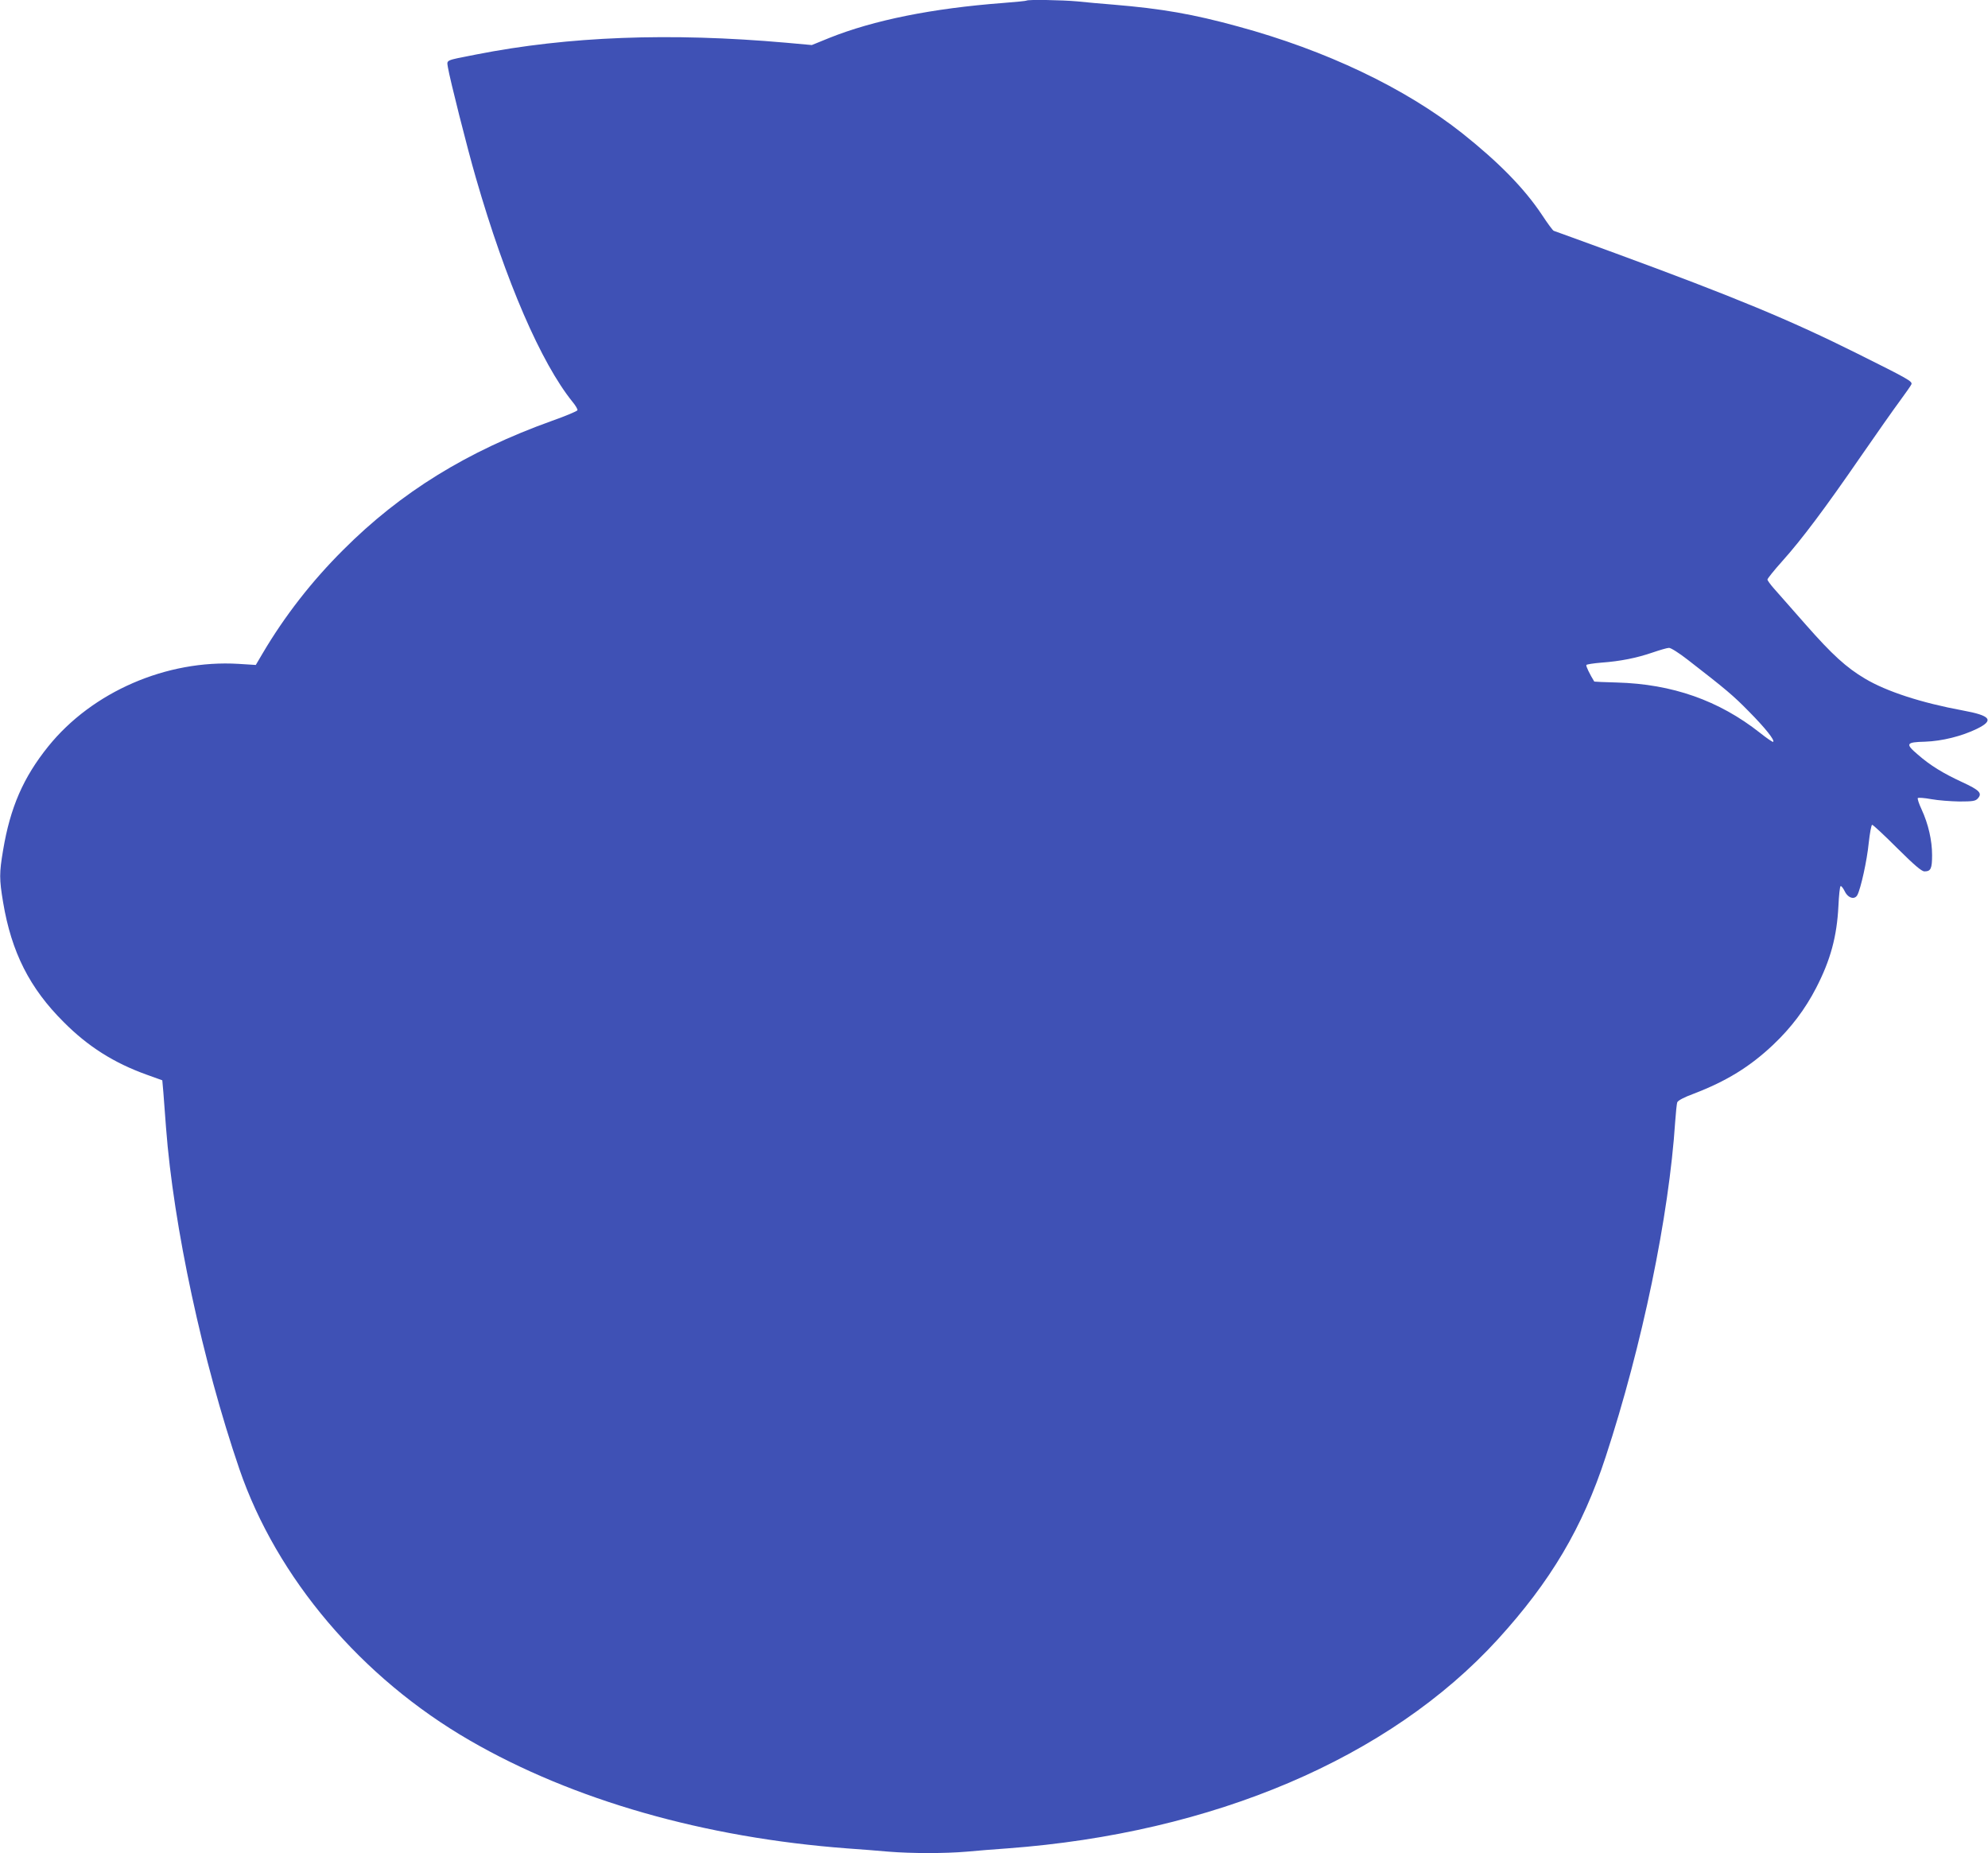
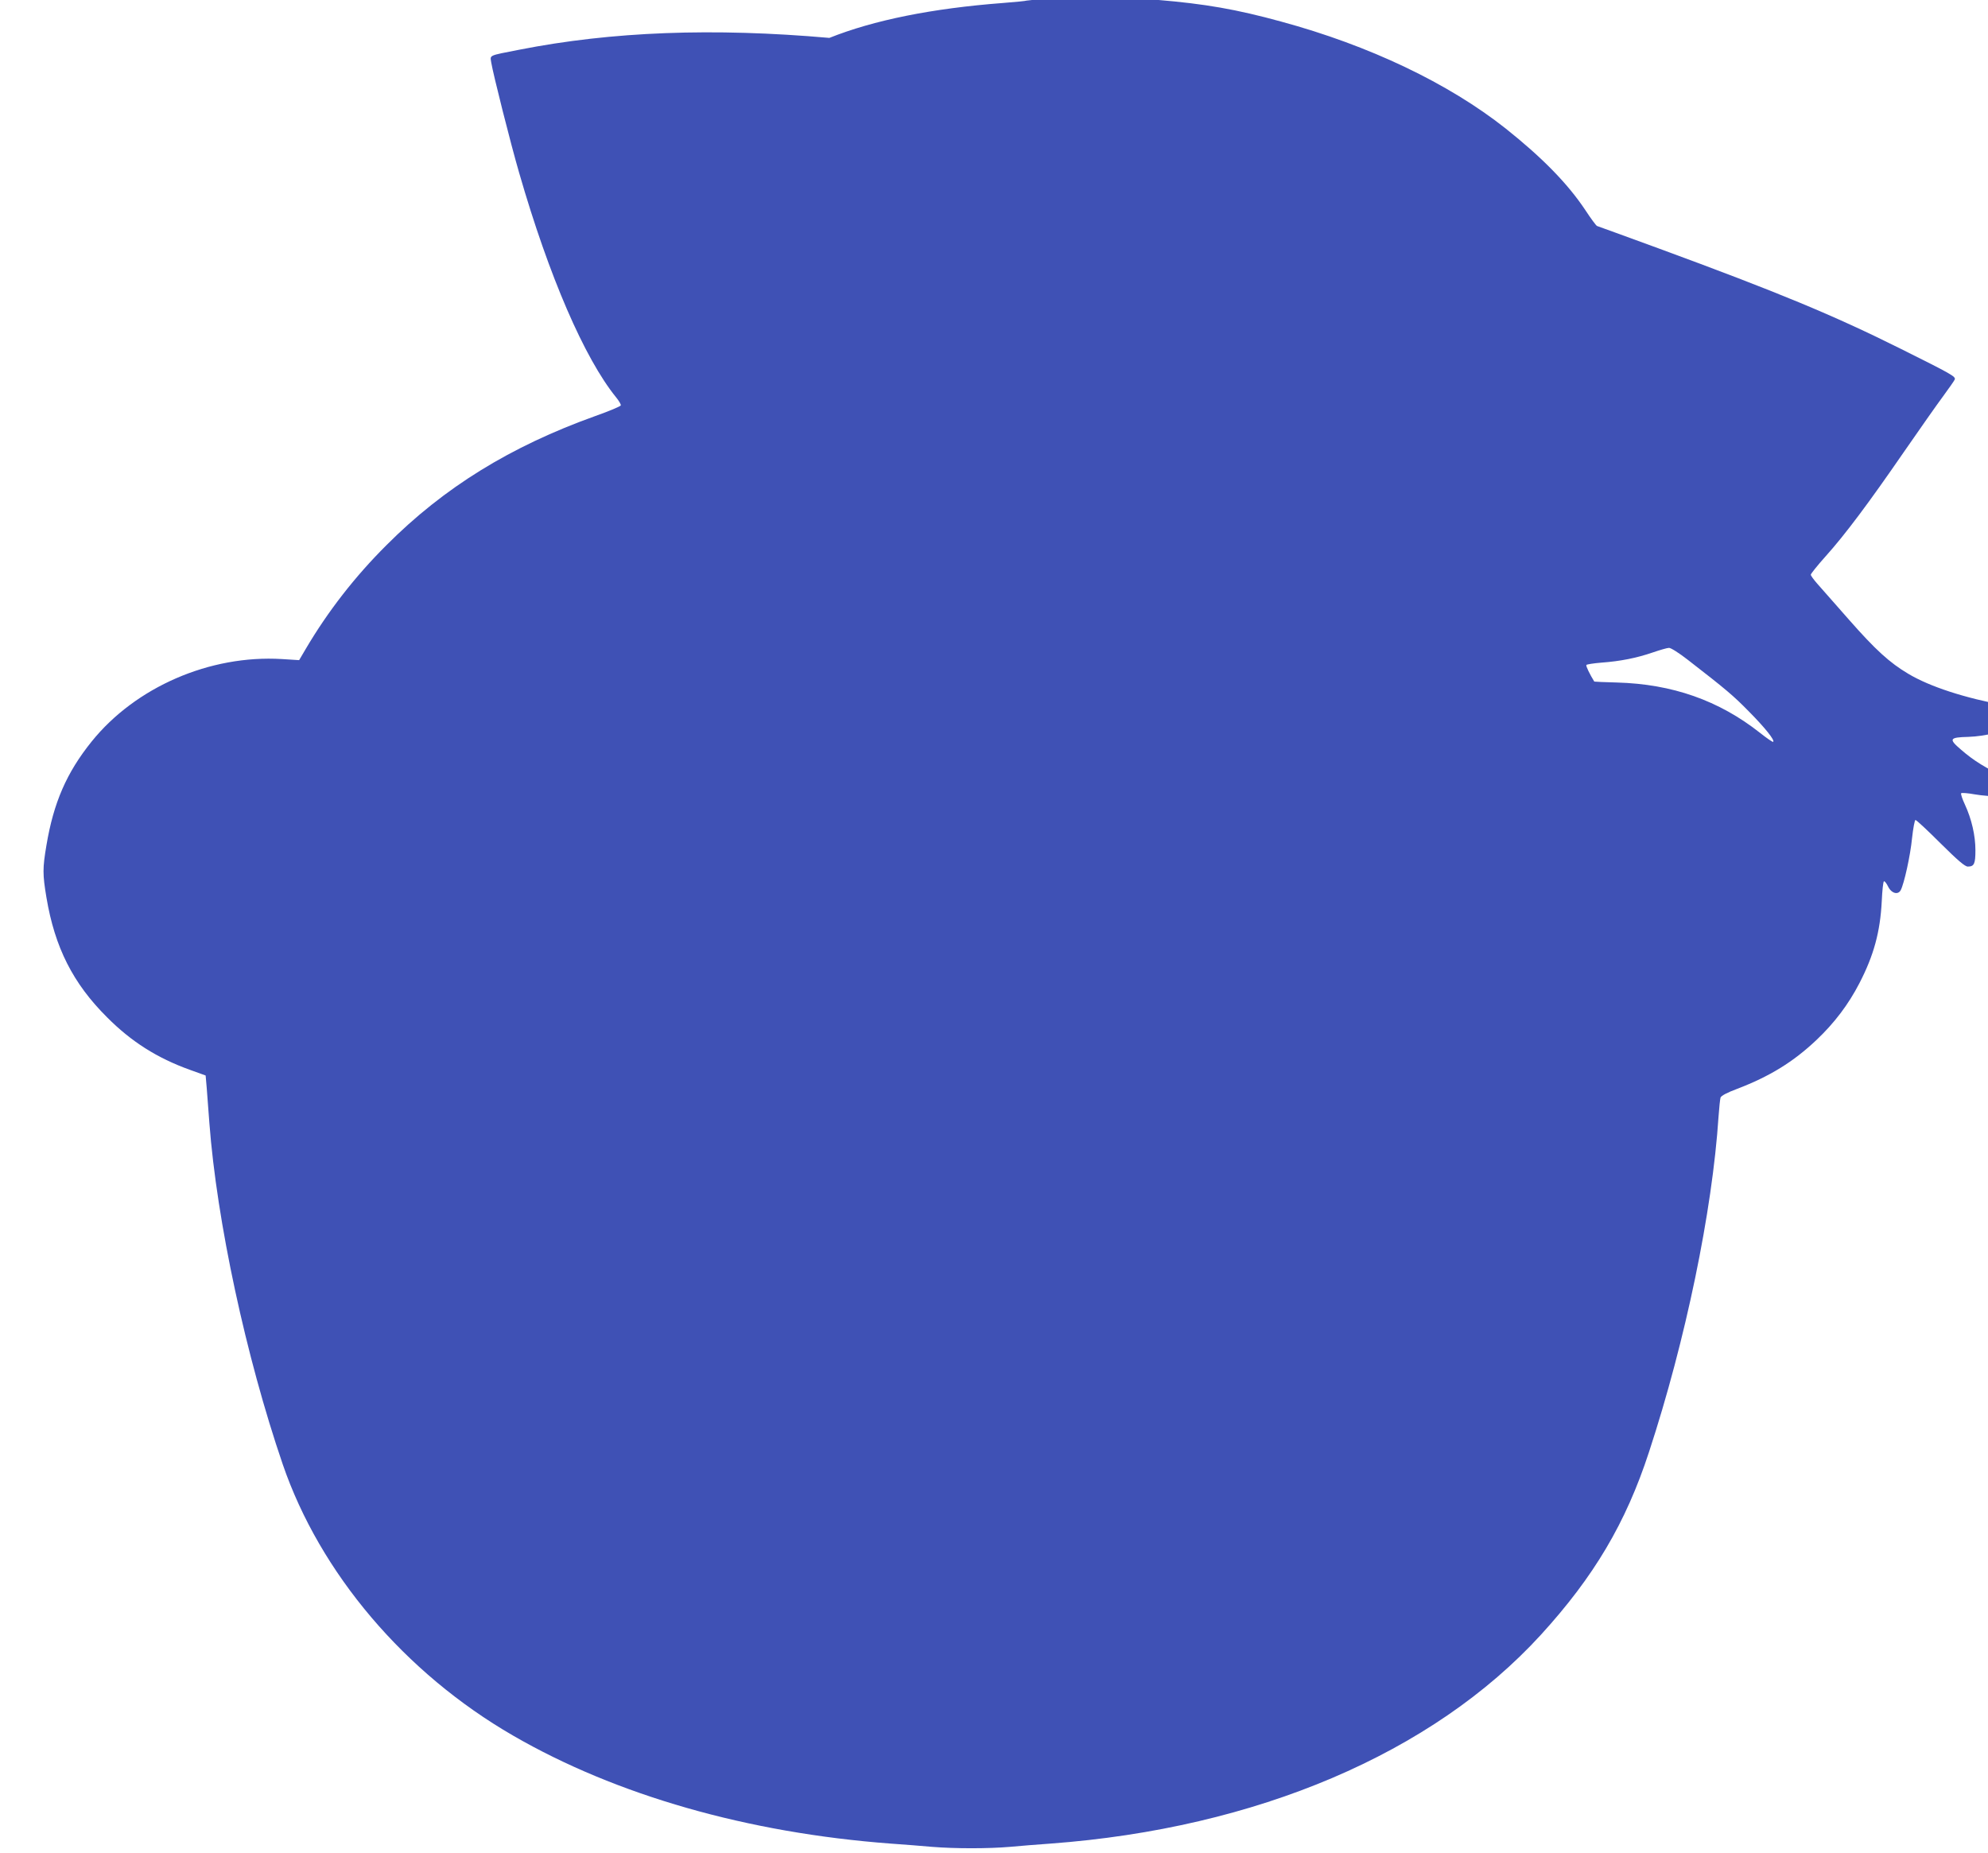
<svg xmlns="http://www.w3.org/2000/svg" version="1.0" width="1280pt" height="1193pt" viewBox="0 0 1280 1193" preserveAspectRatio="xMidYMid meet">
  <g transform="translate(0,1193) scale(0.1,-0.1)" fill="#3f51b5" stroke="none">
-     <path d="M6609 11926 c-2 -2 -69 -9 -149 -15 -460 -35 -835 -111 -1120 -225 l-113 -46 -166 15 c-750 66 -1401 41 -1996 -76 -204 -40 -188 -33 -181 -83 12 -73 123 -515 180 -711 192 -666 420 -1192 623 -1443 19 -23 33 -47 31 -53 -2 -6 -75 -37 -163 -68 -547 -196 -975 -460 -1345 -831 -203 -202 -378 -427 -520 -668 l-43 -73 -111 7 c-463 28 -942 -180 -1225 -531 -161 -200 -245 -393 -291 -668 -25 -148 -25 -186 0 -336 54 -322 171 -553 390 -771 156 -157 323 -263 535 -339 l100 -36 7 -80 c3 -44 11 -145 17 -225 48 -635 236 -1507 472 -2197 240 -701 786 -1345 1484 -1748 664 -384 1510 -626 2430 -695 83 -6 203 -15 267 -21 149 -12 362 -12 502 0 61 6 179 15 261 21 1326 98 2460 581 3158 1345 341 374 546 719 695 1175 236 719 408 1551 448 2160 4 58 10 113 13 123 5 12 42 32 107 56 209 80 361 173 511 315 116 110 205 228 276 365 93 180 134 331 144 529 3 67 9 125 14 127 4 3 16 -12 26 -32 21 -45 64 -58 82 -25 22 42 62 222 73 335 7 64 17 117 22 117 6 0 78 -67 161 -150 113 -112 158 -150 176 -150 41 0 49 18 49 105 0 94 -24 200 -68 295 -17 36 -27 68 -24 72 4 4 43 1 87 -7 44 -8 125 -14 181 -15 87 0 103 3 118 19 31 34 12 54 -101 106 -123 57 -205 107 -286 178 -81 69 -75 79 48 82 110 4 235 35 334 83 112 55 89 85 -91 118 -266 49 -491 122 -630 205 -120 71 -212 155 -380 346 -91 104 -184 209 -207 235 -22 25 -41 51 -41 57 0 6 43 60 96 119 124 138 276 341 504 672 101 146 214 307 252 358 38 52 72 100 75 108 7 19 -22 35 -347 197 -433 216 -787 363 -1563 648 -210 77 -387 141 -393 143 -6 2 -40 48 -76 103 -114 171 -278 338 -513 525 -368 291 -877 534 -1445 688 -288 79 -488 114 -800 140 -74 6 -179 15 -233 21 -97 9 -320 13 -328 5z m4257 -4243 c248 -192 295 -232 394 -333 104 -105 168 -185 157 -196 -3 -3 -41 23 -85 58 -265 209 -565 314 -921 324 -79 2 -145 5 -146 6 -29 47 -55 100 -51 107 3 4 47 11 97 15 123 9 227 30 329 65 47 16 94 30 106 30 11 1 65 -33 120 -76z" />
+     <path d="M6609 11926 c-2 -2 -69 -9 -149 -15 -460 -35 -835 -111 -1120 -225 c-750 66 -1401 41 -1996 -76 -204 -40 -188 -33 -181 -83 12 -73 123 -515 180 -711 192 -666 420 -1192 623 -1443 19 -23 33 -47 31 -53 -2 -6 -75 -37 -163 -68 -547 -196 -975 -460 -1345 -831 -203 -202 -378 -427 -520 -668 l-43 -73 -111 7 c-463 28 -942 -180 -1225 -531 -161 -200 -245 -393 -291 -668 -25 -148 -25 -186 0 -336 54 -322 171 -553 390 -771 156 -157 323 -263 535 -339 l100 -36 7 -80 c3 -44 11 -145 17 -225 48 -635 236 -1507 472 -2197 240 -701 786 -1345 1484 -1748 664 -384 1510 -626 2430 -695 83 -6 203 -15 267 -21 149 -12 362 -12 502 0 61 6 179 15 261 21 1326 98 2460 581 3158 1345 341 374 546 719 695 1175 236 719 408 1551 448 2160 4 58 10 113 13 123 5 12 42 32 107 56 209 80 361 173 511 315 116 110 205 228 276 365 93 180 134 331 144 529 3 67 9 125 14 127 4 3 16 -12 26 -32 21 -45 64 -58 82 -25 22 42 62 222 73 335 7 64 17 117 22 117 6 0 78 -67 161 -150 113 -112 158 -150 176 -150 41 0 49 18 49 105 0 94 -24 200 -68 295 -17 36 -27 68 -24 72 4 4 43 1 87 -7 44 -8 125 -14 181 -15 87 0 103 3 118 19 31 34 12 54 -101 106 -123 57 -205 107 -286 178 -81 69 -75 79 48 82 110 4 235 35 334 83 112 55 89 85 -91 118 -266 49 -491 122 -630 205 -120 71 -212 155 -380 346 -91 104 -184 209 -207 235 -22 25 -41 51 -41 57 0 6 43 60 96 119 124 138 276 341 504 672 101 146 214 307 252 358 38 52 72 100 75 108 7 19 -22 35 -347 197 -433 216 -787 363 -1563 648 -210 77 -387 141 -393 143 -6 2 -40 48 -76 103 -114 171 -278 338 -513 525 -368 291 -877 534 -1445 688 -288 79 -488 114 -800 140 -74 6 -179 15 -233 21 -97 9 -320 13 -328 5z m4257 -4243 c248 -192 295 -232 394 -333 104 -105 168 -185 157 -196 -3 -3 -41 23 -85 58 -265 209 -565 314 -921 324 -79 2 -145 5 -146 6 -29 47 -55 100 -51 107 3 4 47 11 97 15 123 9 227 30 329 65 47 16 94 30 106 30 11 1 65 -33 120 -76z" />
  </g>
</svg>